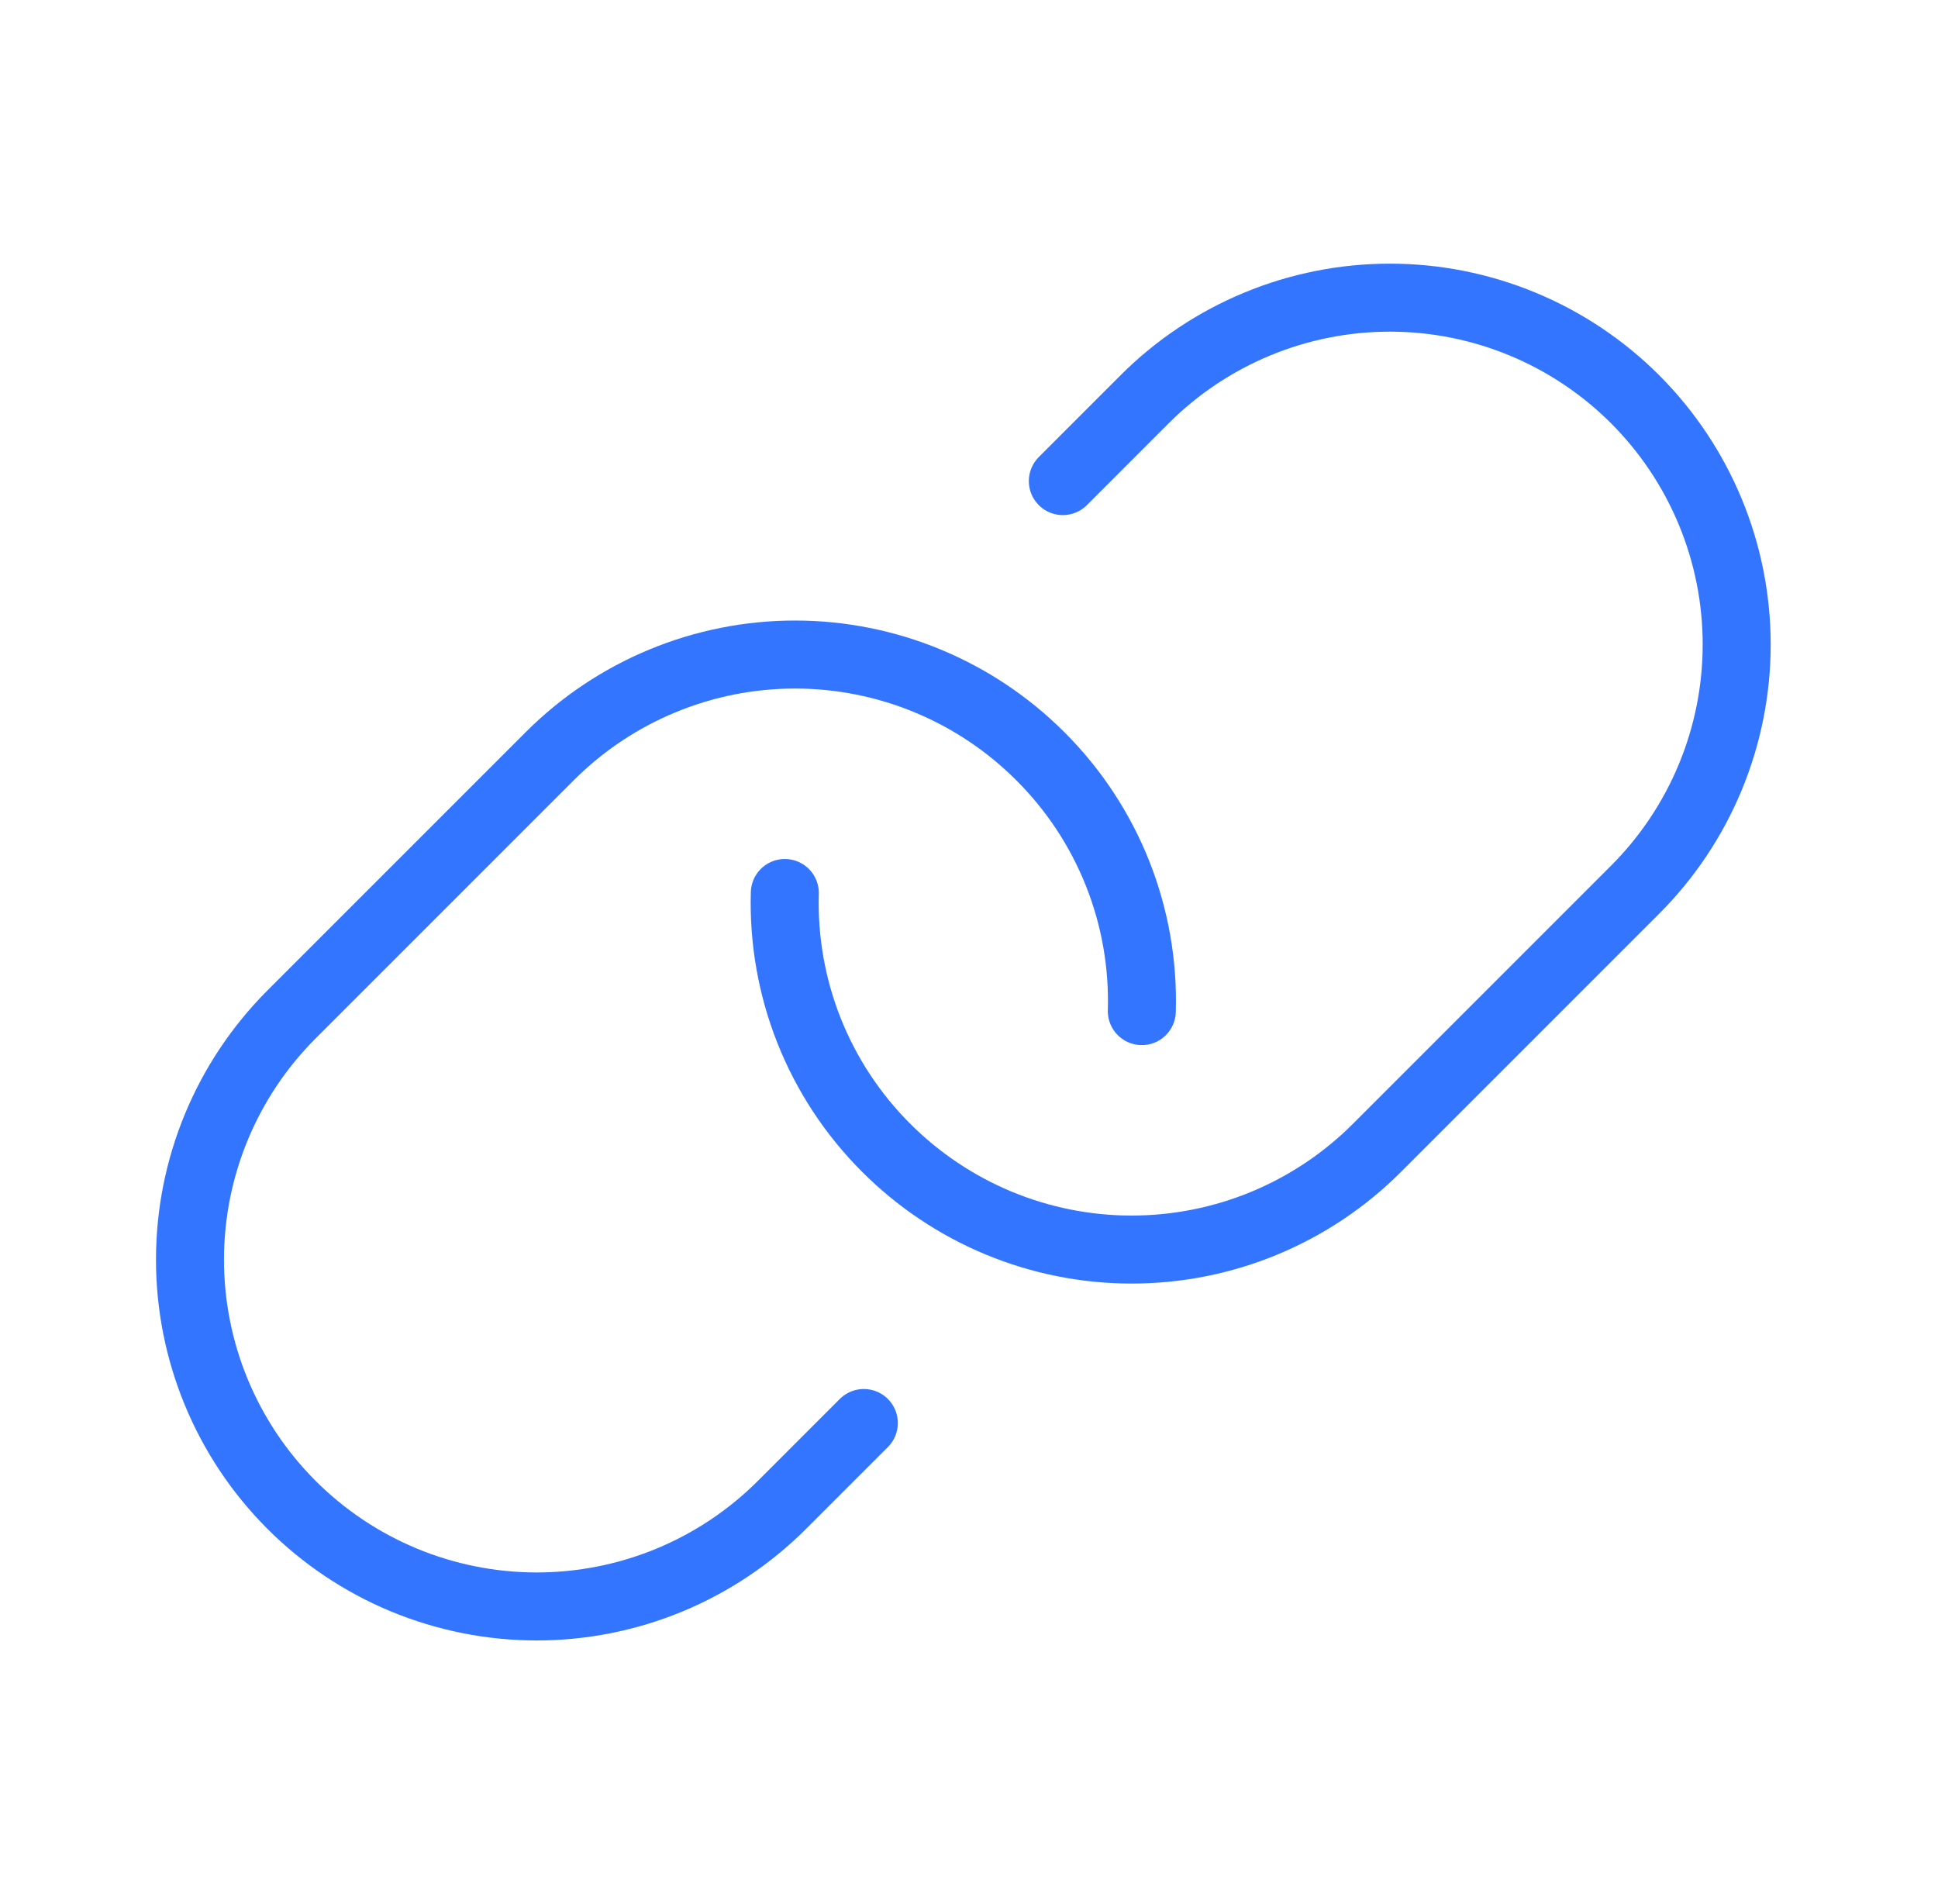
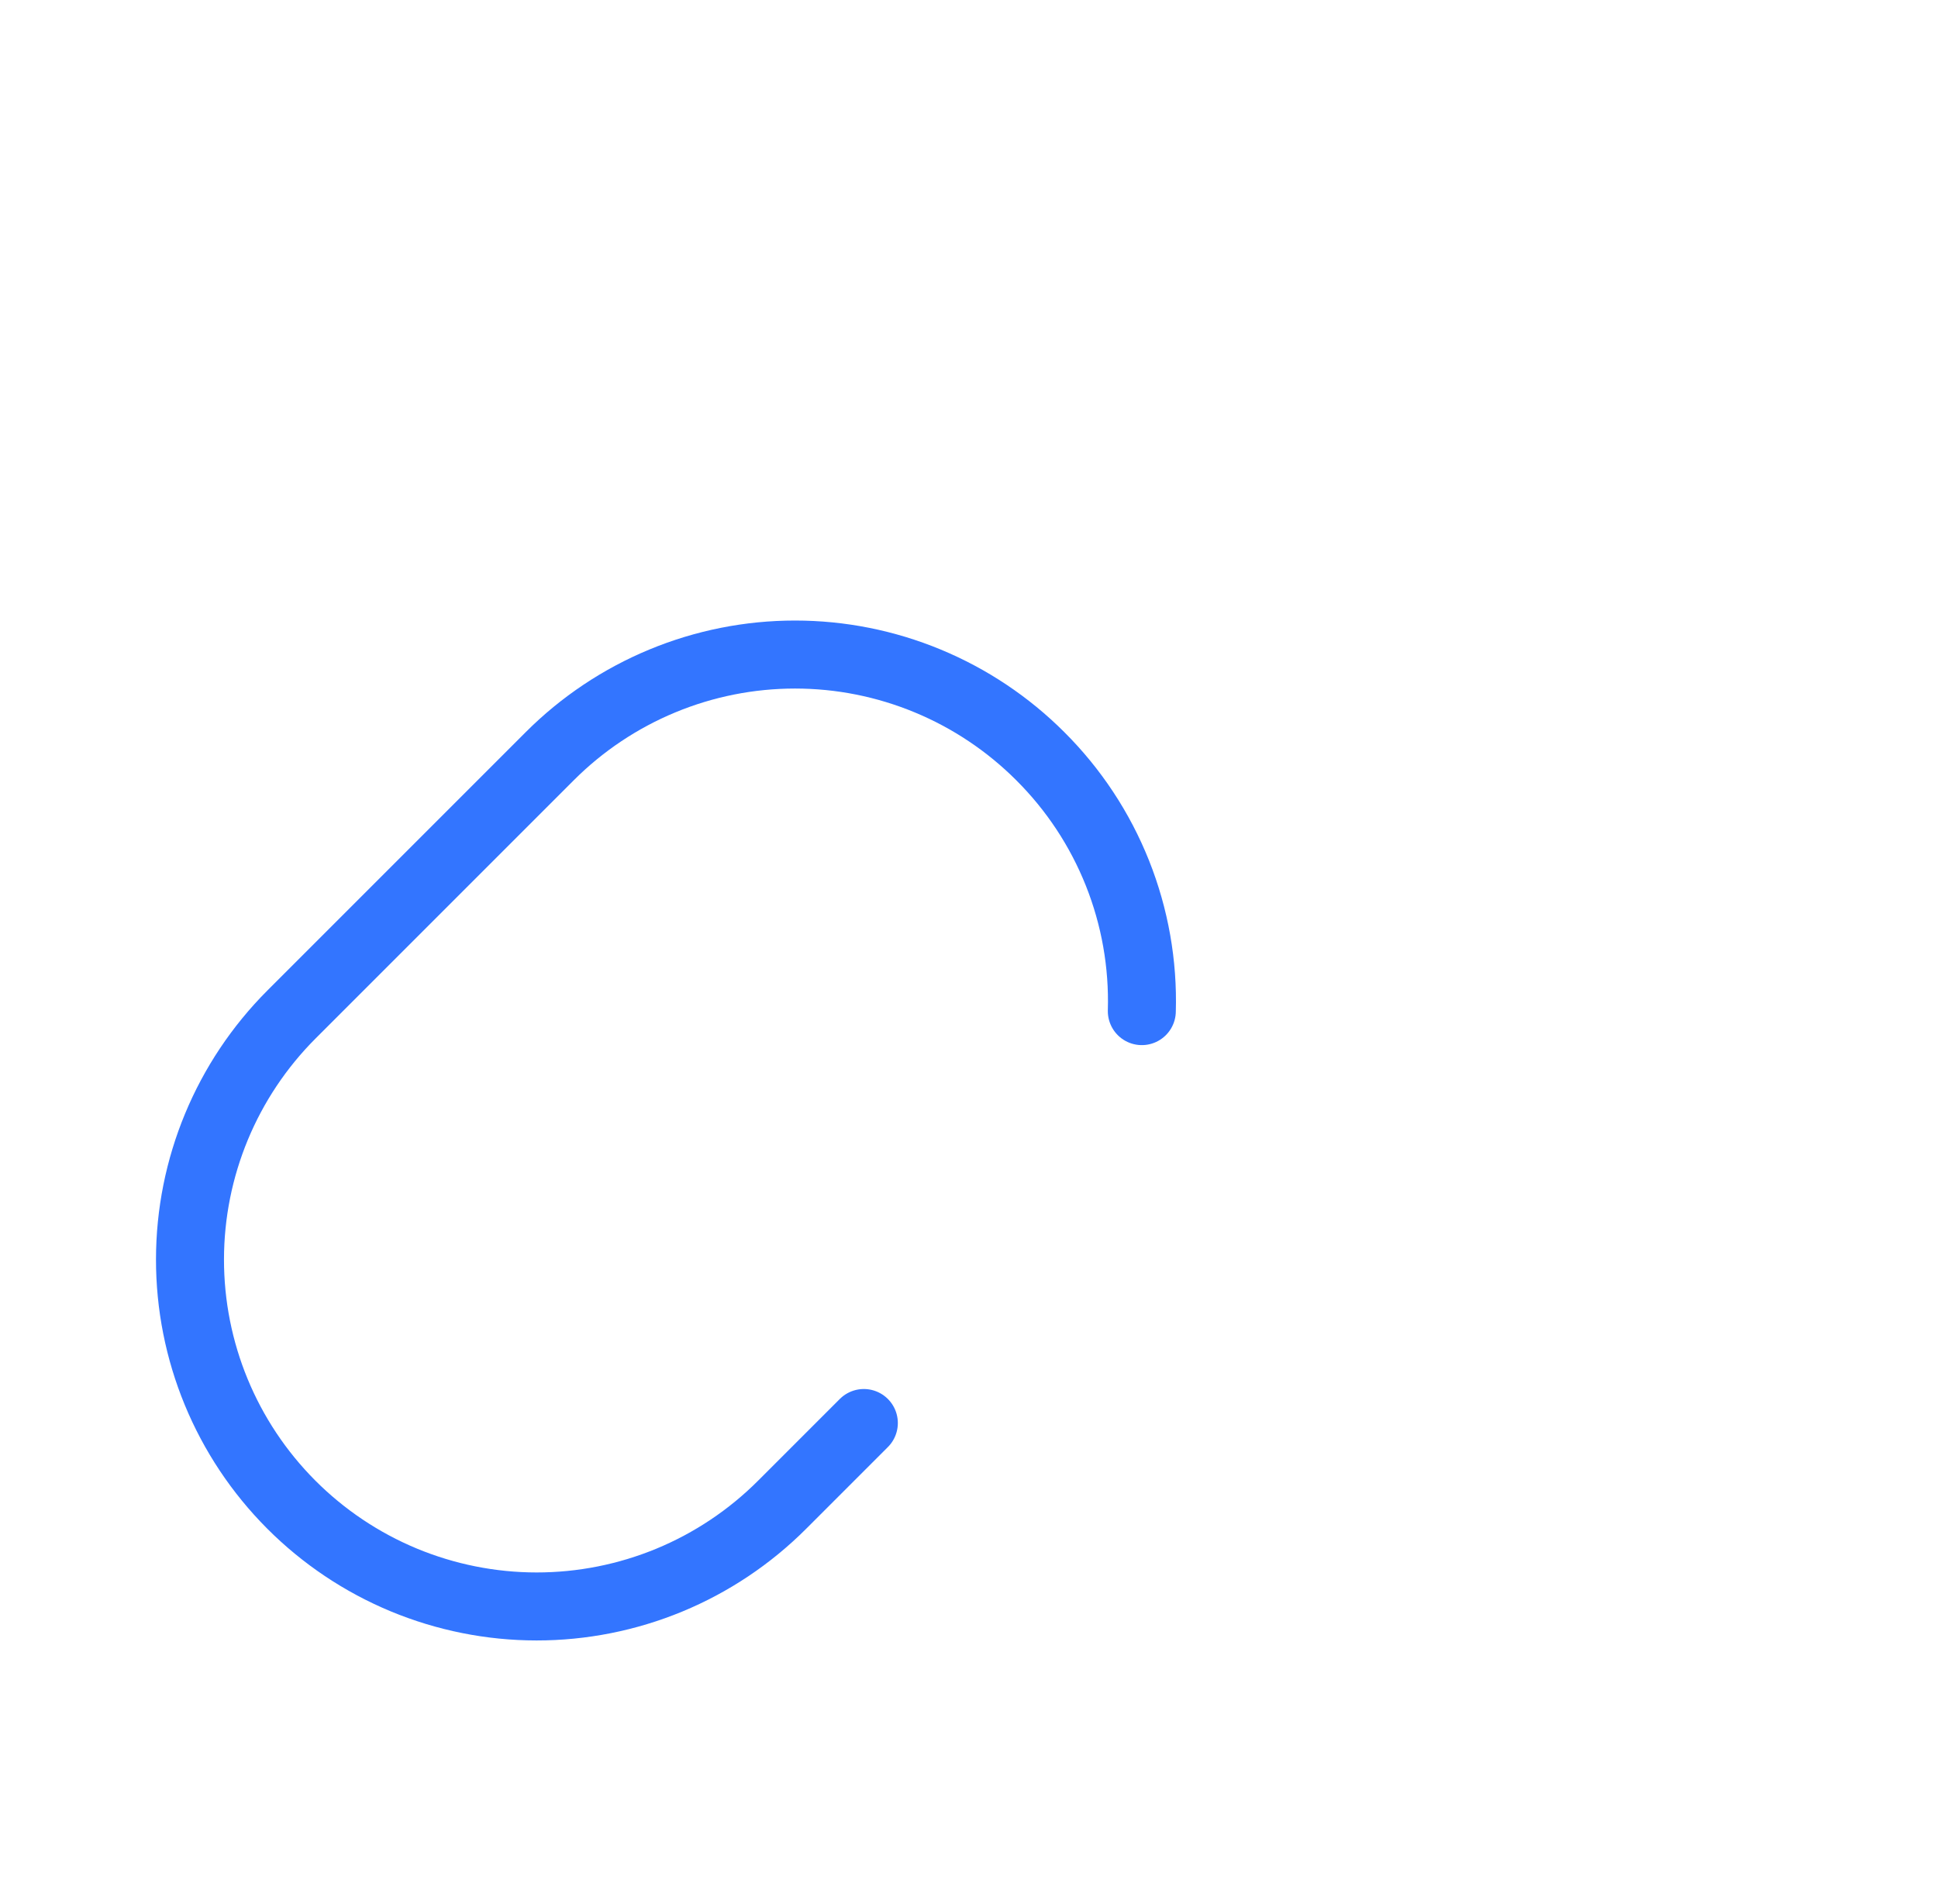
<svg xmlns="http://www.w3.org/2000/svg" width="57" height="56" viewBox="0 0 57 56" fill="none">
-   <path d="M31.26 14.149L33.666 11.742C34.613 10.795 35.738 10.044 36.975 9.531C38.213 9.018 39.539 8.754 40.879 8.754C42.218 8.754 43.544 9.018 44.782 9.531C46.019 10.044 47.144 10.795 48.091 11.742C49.038 12.689 49.789 13.814 50.302 15.051C50.815 16.289 51.079 17.615 51.079 18.955C51.079 20.294 50.815 21.62 50.302 22.858C49.789 24.095 49.038 25.22 48.091 26.167L42.758 31.5L40.496 33.762C39.548 34.71 38.422 35.462 37.183 35.975C35.944 36.488 34.616 36.751 33.275 36.75C31.934 36.749 30.606 36.483 29.368 35.969C28.13 35.454 27.005 34.7 26.058 33.751C25.078 32.771 24.309 31.602 23.797 30.314C23.286 29.026 23.043 27.648 23.083 26.263" stroke="#3375FF" stroke-width="2" stroke-linecap="round" stroke-linejoin="round" />
  <path d="M25.407 41.851L23 44.258C22.052 45.206 20.926 45.958 19.687 46.471C18.448 46.983 17.12 47.247 15.779 47.246C14.438 47.245 13.111 46.979 11.872 46.465C10.634 45.95 9.509 45.196 8.563 44.247C6.655 42.333 5.585 39.74 5.588 37.037C5.59 34.335 6.665 31.744 8.576 29.833L16.171 22.238C17.118 21.291 18.242 20.54 19.48 20.027C20.717 19.514 22.044 19.25 23.383 19.25C24.723 19.25 26.049 19.514 27.286 20.027C28.524 20.54 29.648 21.291 30.595 22.238C31.579 23.218 32.352 24.388 32.866 25.678C33.38 26.968 33.624 28.349 33.583 29.737" stroke="#3375FF" stroke-width="2" stroke-linecap="round" stroke-linejoin="round" />
</svg>